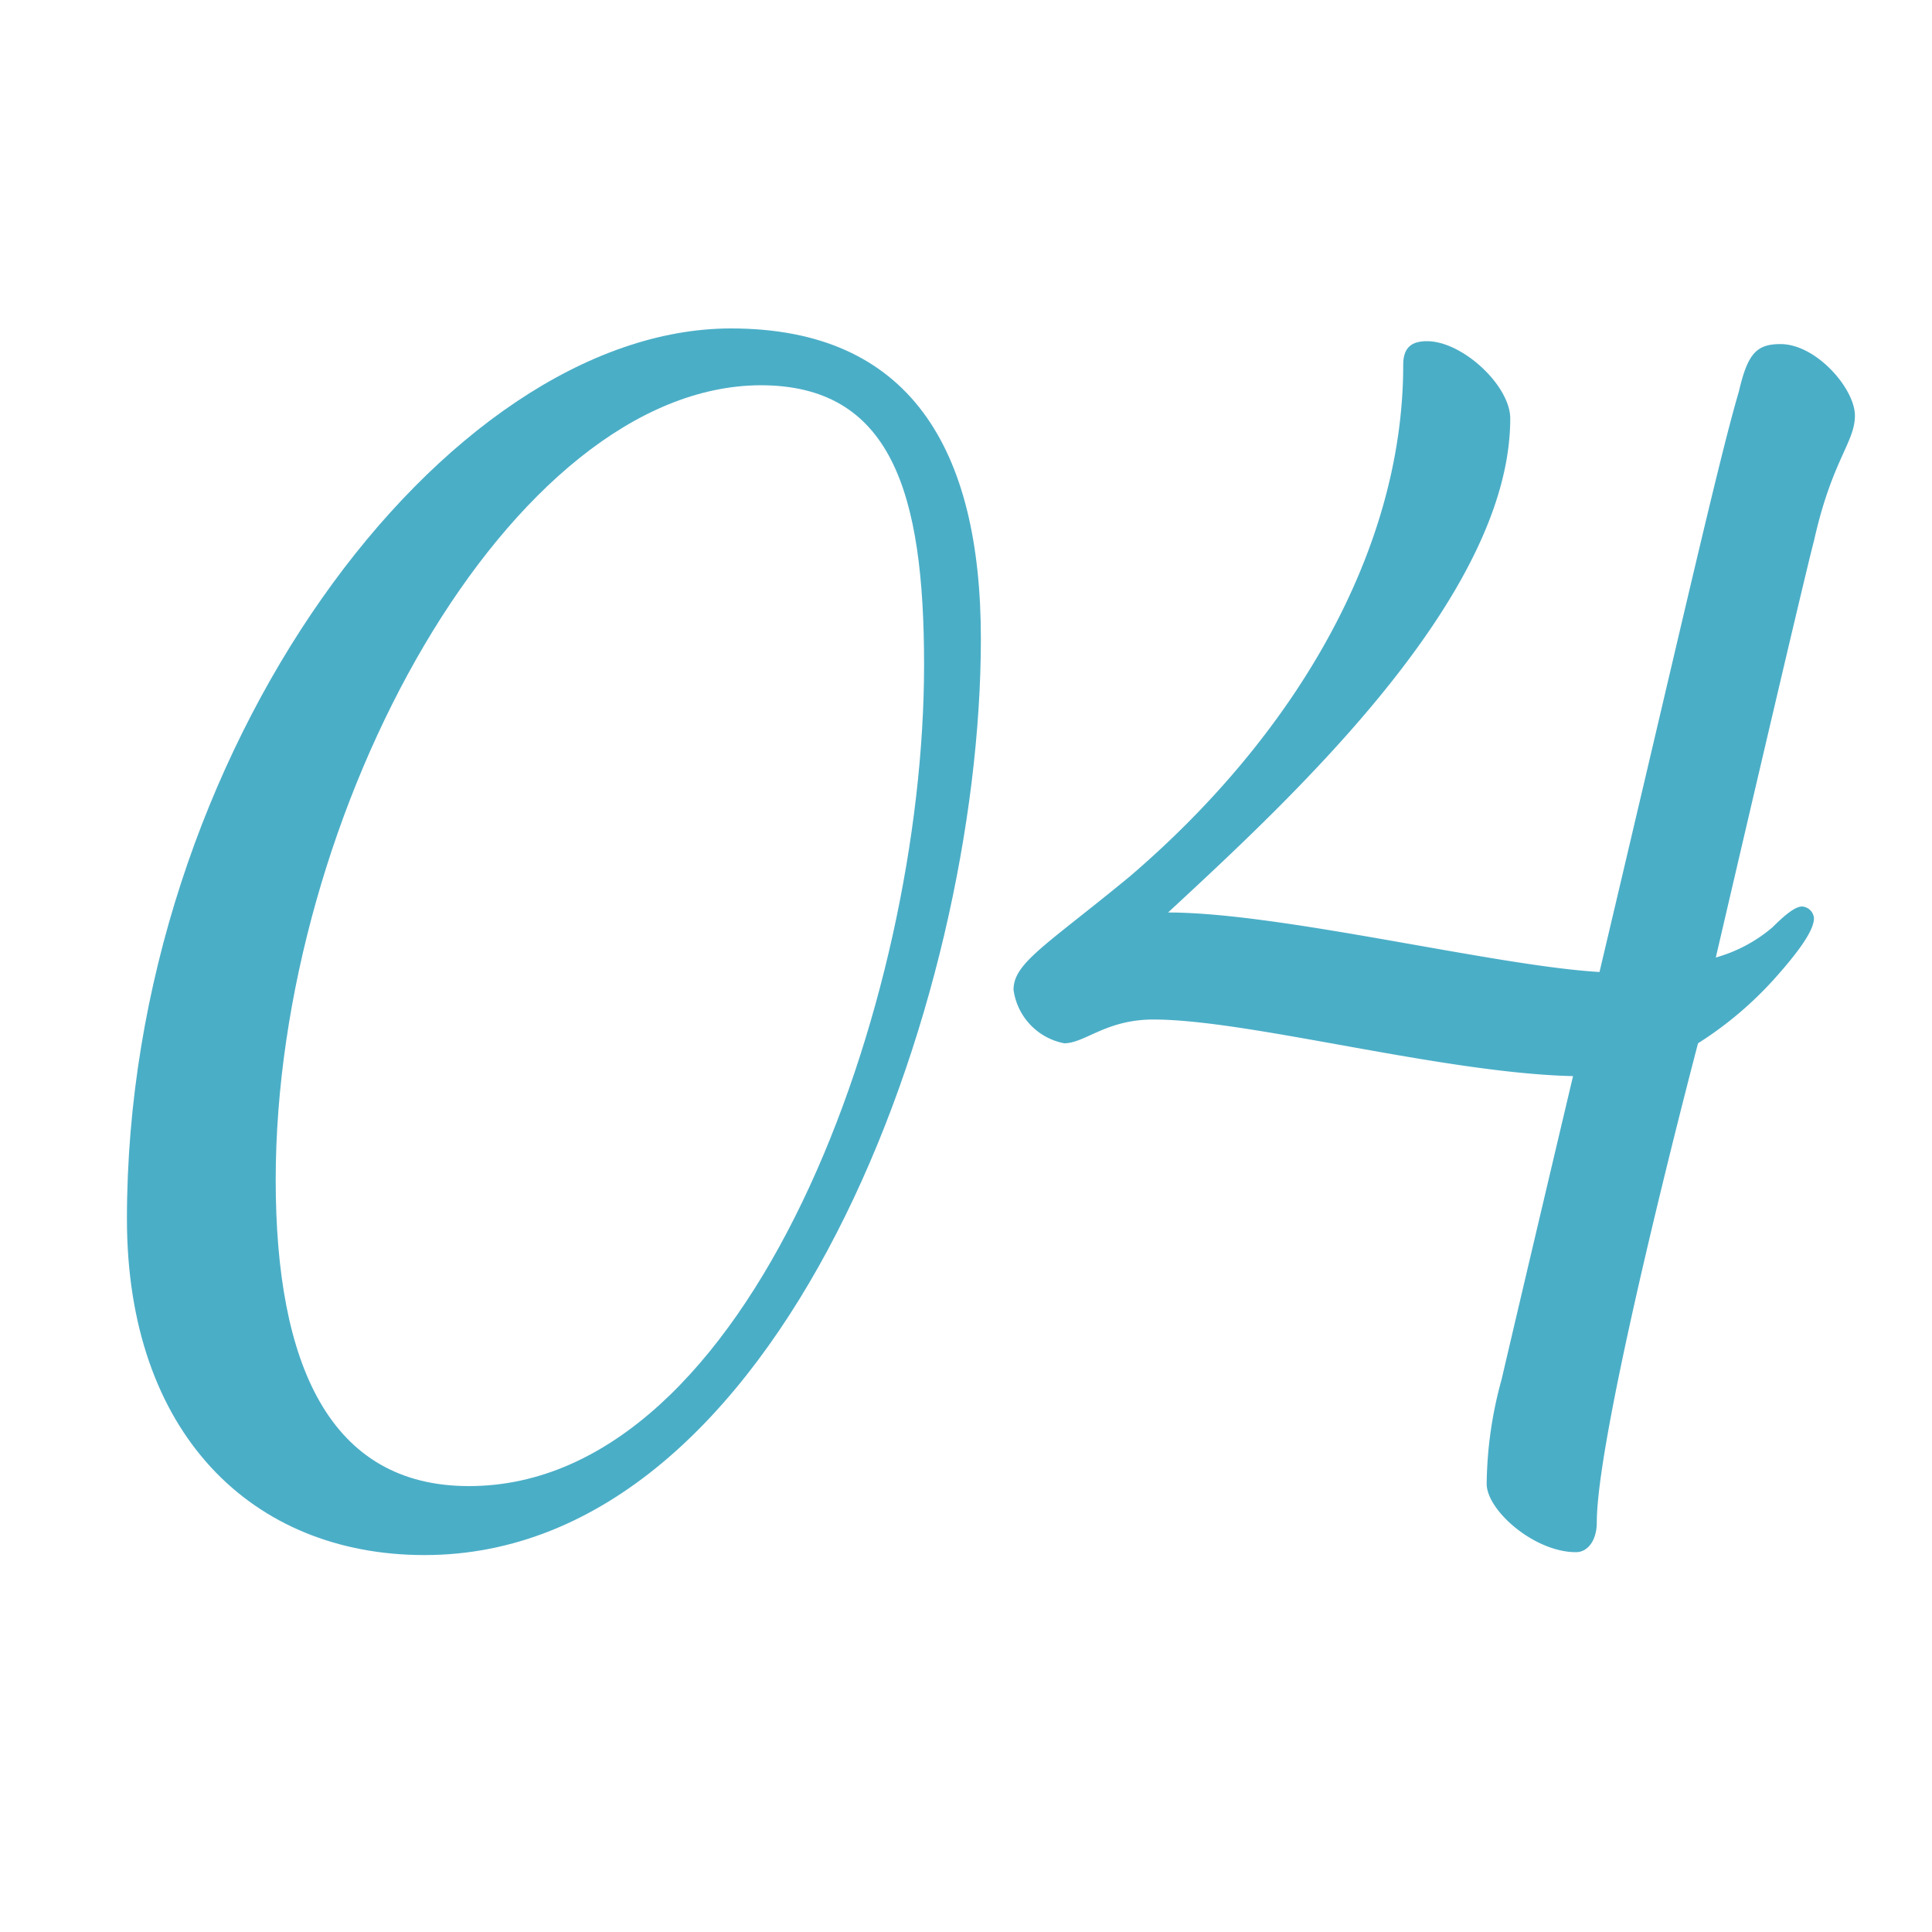
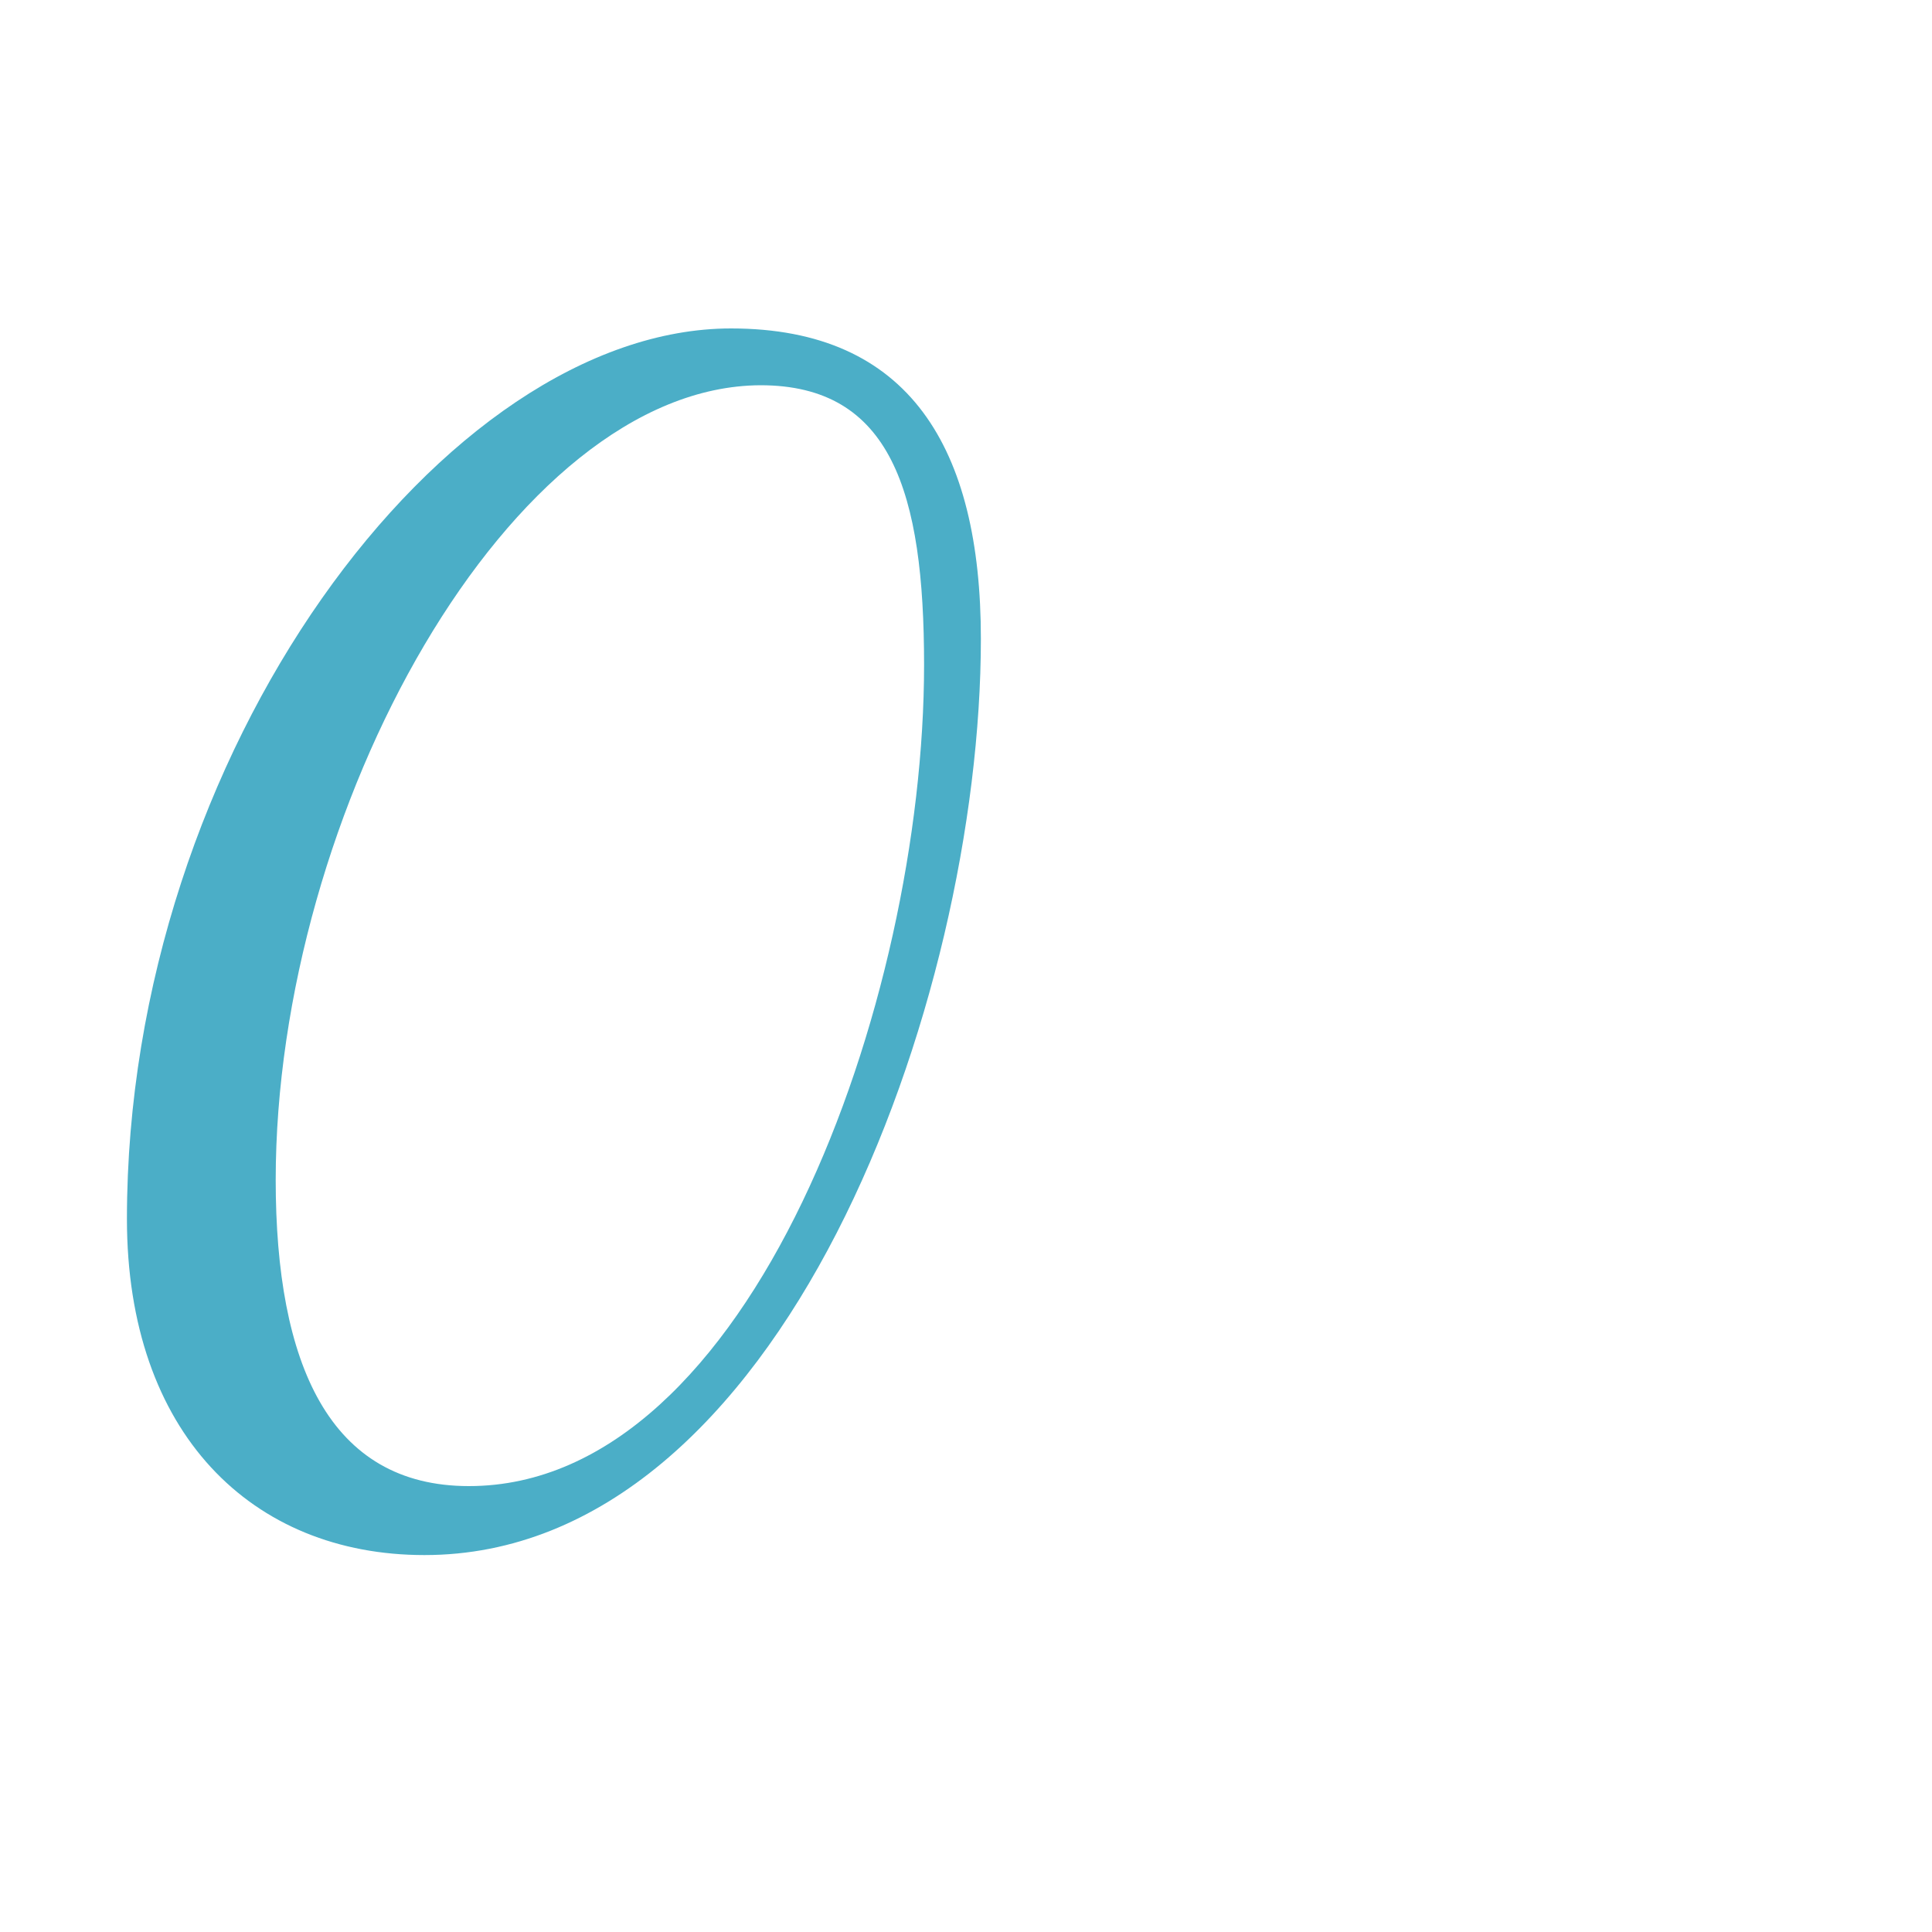
<svg xmlns="http://www.w3.org/2000/svg" id="Layer_1" data-name="Layer 1" viewBox="0 0 100 100">
  <defs>
    <style>.cls-1{fill:#4baec7;}</style>
  </defs>
  <path class="cls-1" d="M50.77,33.06c0,18.79-10.31,47.43-28.8,47.43-8.93,0-15.4-6.31-15.4-17.4C6.57,38.91,23.05,17,37.84,17,47.08,17,50.77,23.2,50.77,33.06Zm-36.5,28c0,9.55,2.78,15.86,10,15.86,14.63,0,23.56-25.1,23.56-42.51,0-8.93-1.7-14.47-8.47-14.47C26.44,20,14.27,42,14.27,61.09Z" />
-   <path class="cls-1" d="M82.65,78.8c0,.92-.46,1.54-1.08,1.54-2.15,0-4.62-2.16-4.62-3.54a20.93,20.93,0,0,1,.77-5.39c.93-4,3.7-15.71,3.7-15.71-6.78-.16-16.79-2.93-21.72-2.93-2.46,0-3.54,1.23-4.62,1.23a3.27,3.27,0,0,1-2.62-2.77c0-1.39,1.7-2.31,6-5.85,8.47-7.24,14.17-16.79,14.17-26.49,0-.93.46-1.23,1.23-1.23,1.85,0,4.31,2.31,4.31,4,0,9.24-11.39,19.71-17.71,25.57,5.85,0,16.94,2.77,22.33,3.08C87.12,32,89,23.66,90,20.28c.46-2,.93-2.47,2.16-2.47,1.85,0,3.85,2.31,3.85,3.7S94.82,23.82,93.89,28c-.46,1.69-5.08,21.56-5.08,21.56A7.74,7.74,0,0,0,91.74,48c.77-.77,1.23-1.08,1.54-1.08a.66.66,0,0,1,.61.61c0,.62-.77,1.7-2,3.08a18.92,18.92,0,0,1-4,3.39S82.65,73.87,82.65,78.8Z" />
</svg>